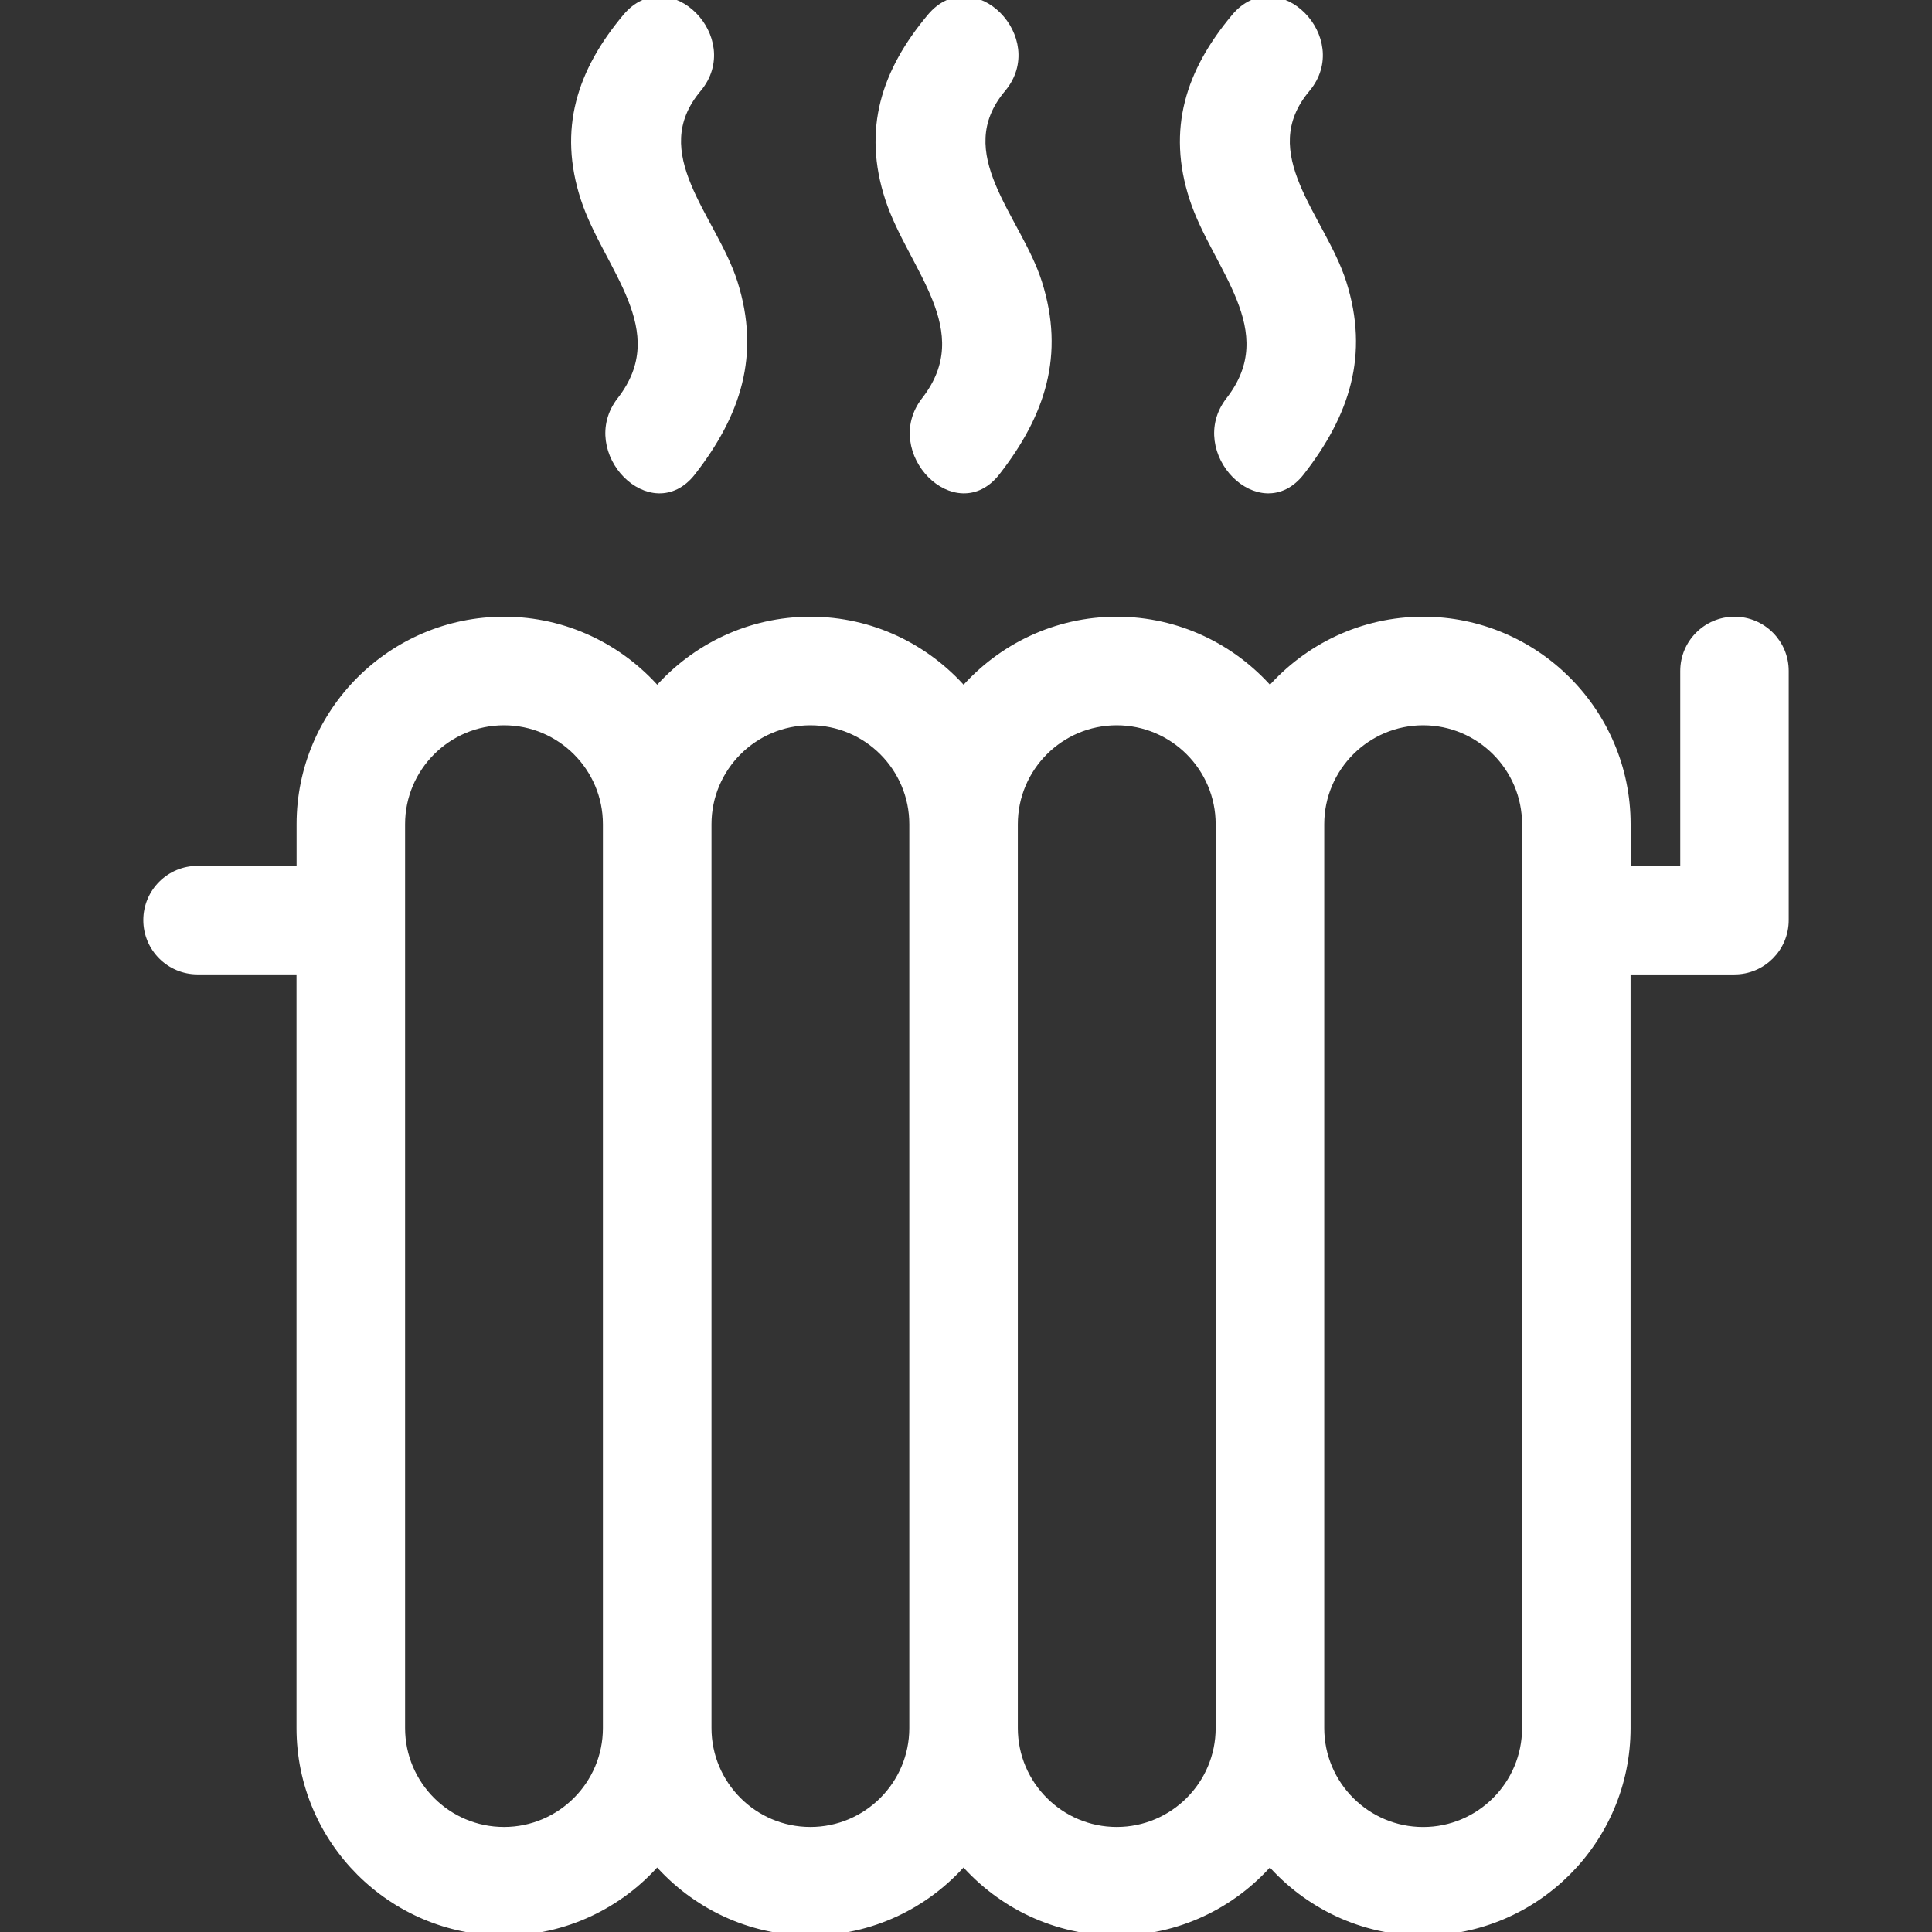
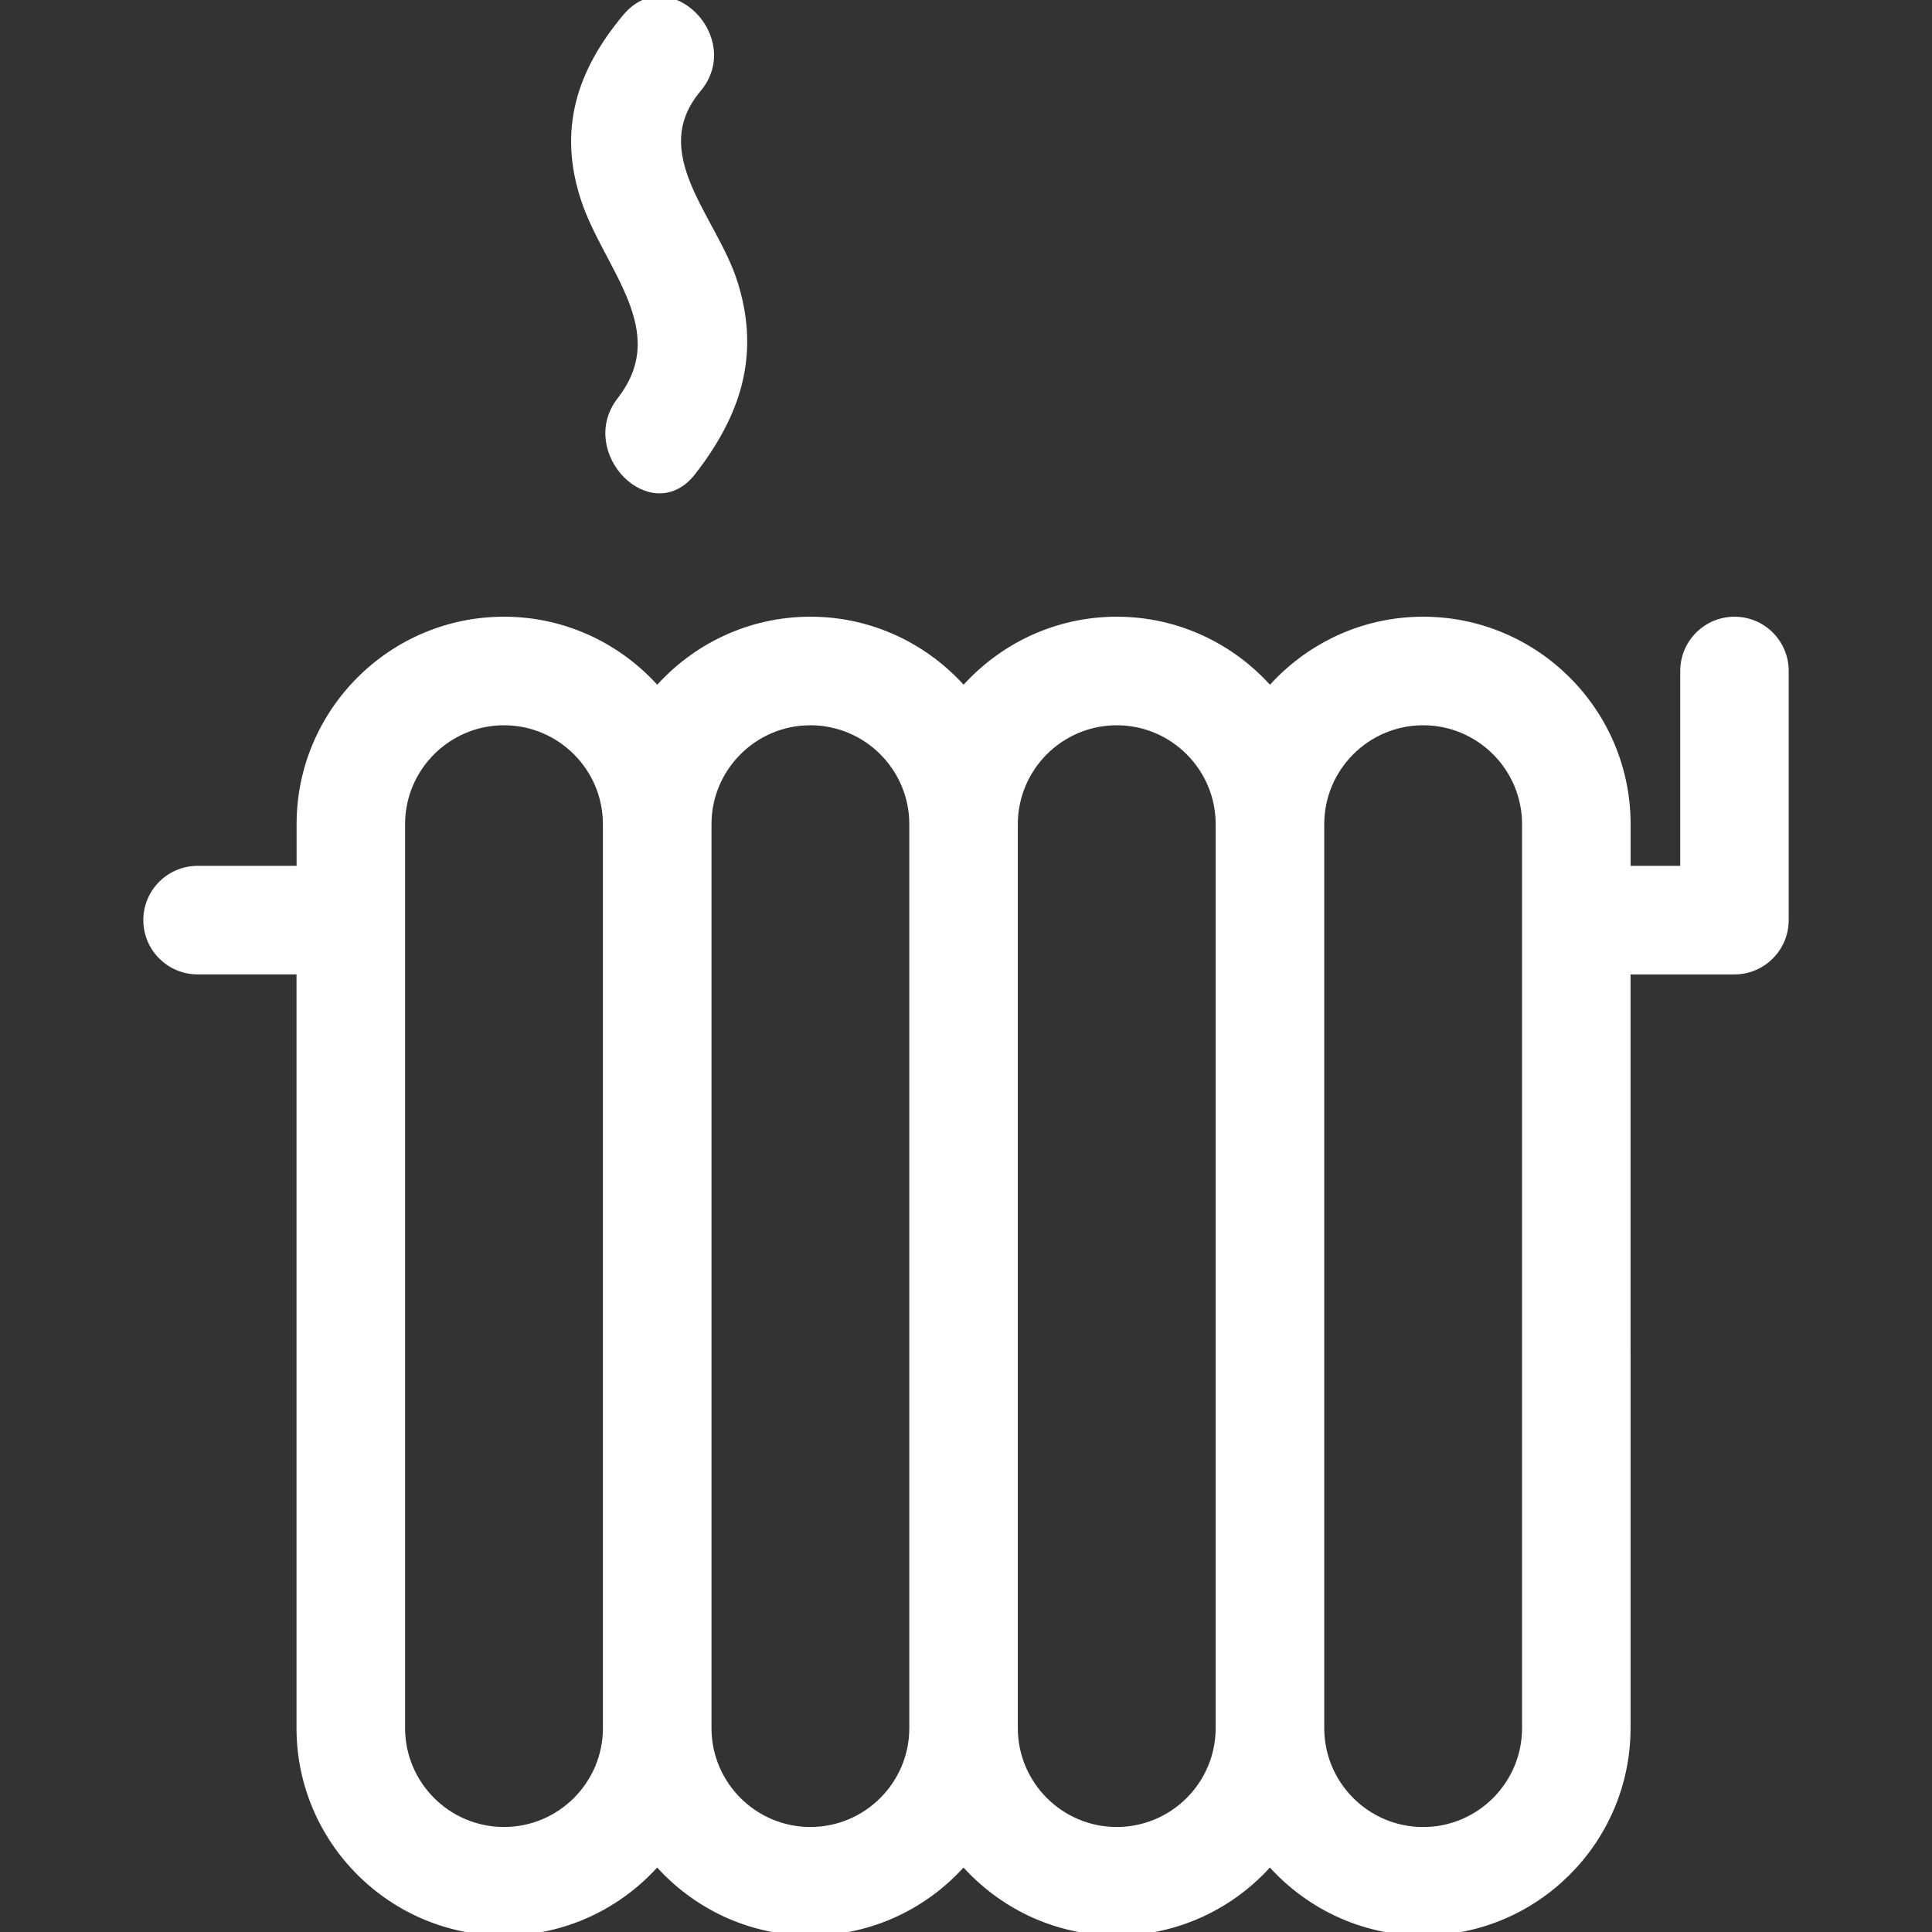
<svg xmlns="http://www.w3.org/2000/svg" fill="#ffffff" id="Capa_1" width="800px" height="800px" viewBox="0 0 272.987 272.987" xml:space="preserve" stroke="#ffffff">
  <rect x="0" y="0" width="272.987" height="272.987" fill="#333333" stroke="none" />
  <g id="SVGRepo_bgCarrier" stroke-width="0" />
  <g id="SVGRepo_tracerCarrier" stroke-linecap="round" stroke-linejoin="round" />
  <g id="SVGRepo_iconCarrier">
    <g>
      <g>
        <path d="M245.083,87.639c-3.958,0-7.169,3.213-7.169,7.168v28.035h-8.013v-6.389c0-15.887-12.928-28.814-28.811-28.814 c-8.629,0-16.357,3.834-21.646,9.859c-5.288-6.025-13.017-9.859-21.642-9.859c-8.629,0-16.362,3.834-21.646,9.859 c-5.288-6.025-13.019-9.859-21.646-9.859c-8.625,0-16.358,3.834-21.644,9.859c-5.286-6.025-13.019-9.859-21.646-9.859 c-15.885,0-28.812,12.928-28.812,28.814v6.389H27.919c-3.955,0-7.168,3.211-7.168,7.168c0,3.956,3.213,7.169,7.168,7.169h14.478 v106.993c0,15.887,12.928,28.814,28.812,28.814c8.627,0,16.36-3.832,21.646-9.857c5.286,6.025,13.017,9.857,21.644,9.857 s16.358-3.832,21.644-9.857c5.285,6.025,13.019,9.857,21.644,9.857s16.362-3.832,21.646-9.857 c5.283,6.025,13.021,9.857,21.646,9.857c15.887,0,28.814-12.928,28.814-28.814V137.184h15.178c3.957,0,7.168-3.213,7.168-7.168 V94.812C252.252,90.852,249.036,87.639,245.083,87.639z M215.563,137.184v106.993c0,7.985-6.492,14.478-14.473,14.478 s-14.477-6.492-14.477-14.478V137.184v-14.337v-6.389c0-7.983,6.496-14.478,14.477-14.478s14.473,6.494,14.473,14.478v6.389 V137.184z M172.271,244.173c0,7.984-6.496,14.477-14.477,14.477c-7.981,0-14.478-6.492-14.478-14.477V137.184v-14.337v-6.389 c0-7.983,6.496-14.478,14.478-14.478c7.98,0,14.477,6.494,14.477,14.478v6.389v14.337V244.173z M128.982,244.173 c0,7.984-6.494,14.477-14.475,14.477c-7.98,0-14.475-6.492-14.475-14.477V137.184v-14.337v-6.389 c0-7.983,6.495-14.478,14.475-14.478c7.981,0,14.475,6.494,14.475,14.478v6.389v14.337V244.173z M85.69,244.173 c0,7.984-6.497,14.477-14.477,14.477c-7.981,0-14.475-6.492-14.475-14.477V137.184v-14.337v-6.389 c0-7.983,6.494-14.478,14.475-14.478c7.98,0,14.477,6.494,14.477,14.478v6.389v14.337V244.173z" />
        <path d="M88.472,2.404c-6.461,7.708-9.12,15.87-5.918,25.669c3.16,9.667,12.865,18.533,5.12,28.493 c-5.603,7.201,4.467,17.429,10.135,10.137c6.38-8.203,9.138-16.57,5.918-26.75c-2.905-9.185-12.846-18.197-5.12-27.412 C104.506,5.505,94.42-4.692,88.472,2.404z" />
-         <path d="M140.825,66.702c6.385-8.203,9.138-16.57,5.918-26.75c-2.903-9.185-12.847-18.197-5.12-27.412 c5.899-7.036-4.191-17.233-10.135-10.137c-6.461,7.708-9.119,15.87-5.917,25.669c3.16,9.667,12.865,18.533,5.12,28.493 C125.083,63.767,135.152,73.994,140.825,66.702z" />
-         <path d="M174.493,2.404c-6.459,7.708-9.119,15.87-5.918,25.669c3.164,9.667,12.867,18.533,5.125,28.493 c-5.605,7.201,4.462,17.429,10.132,10.137c6.38-8.203,9.139-16.57,5.918-26.75c-2.907-9.185-12.849-18.197-5.12-27.412 C190.529,5.505,180.444-4.692,174.493,2.404z" />
      </g>
    </g>
  </g>
</svg>